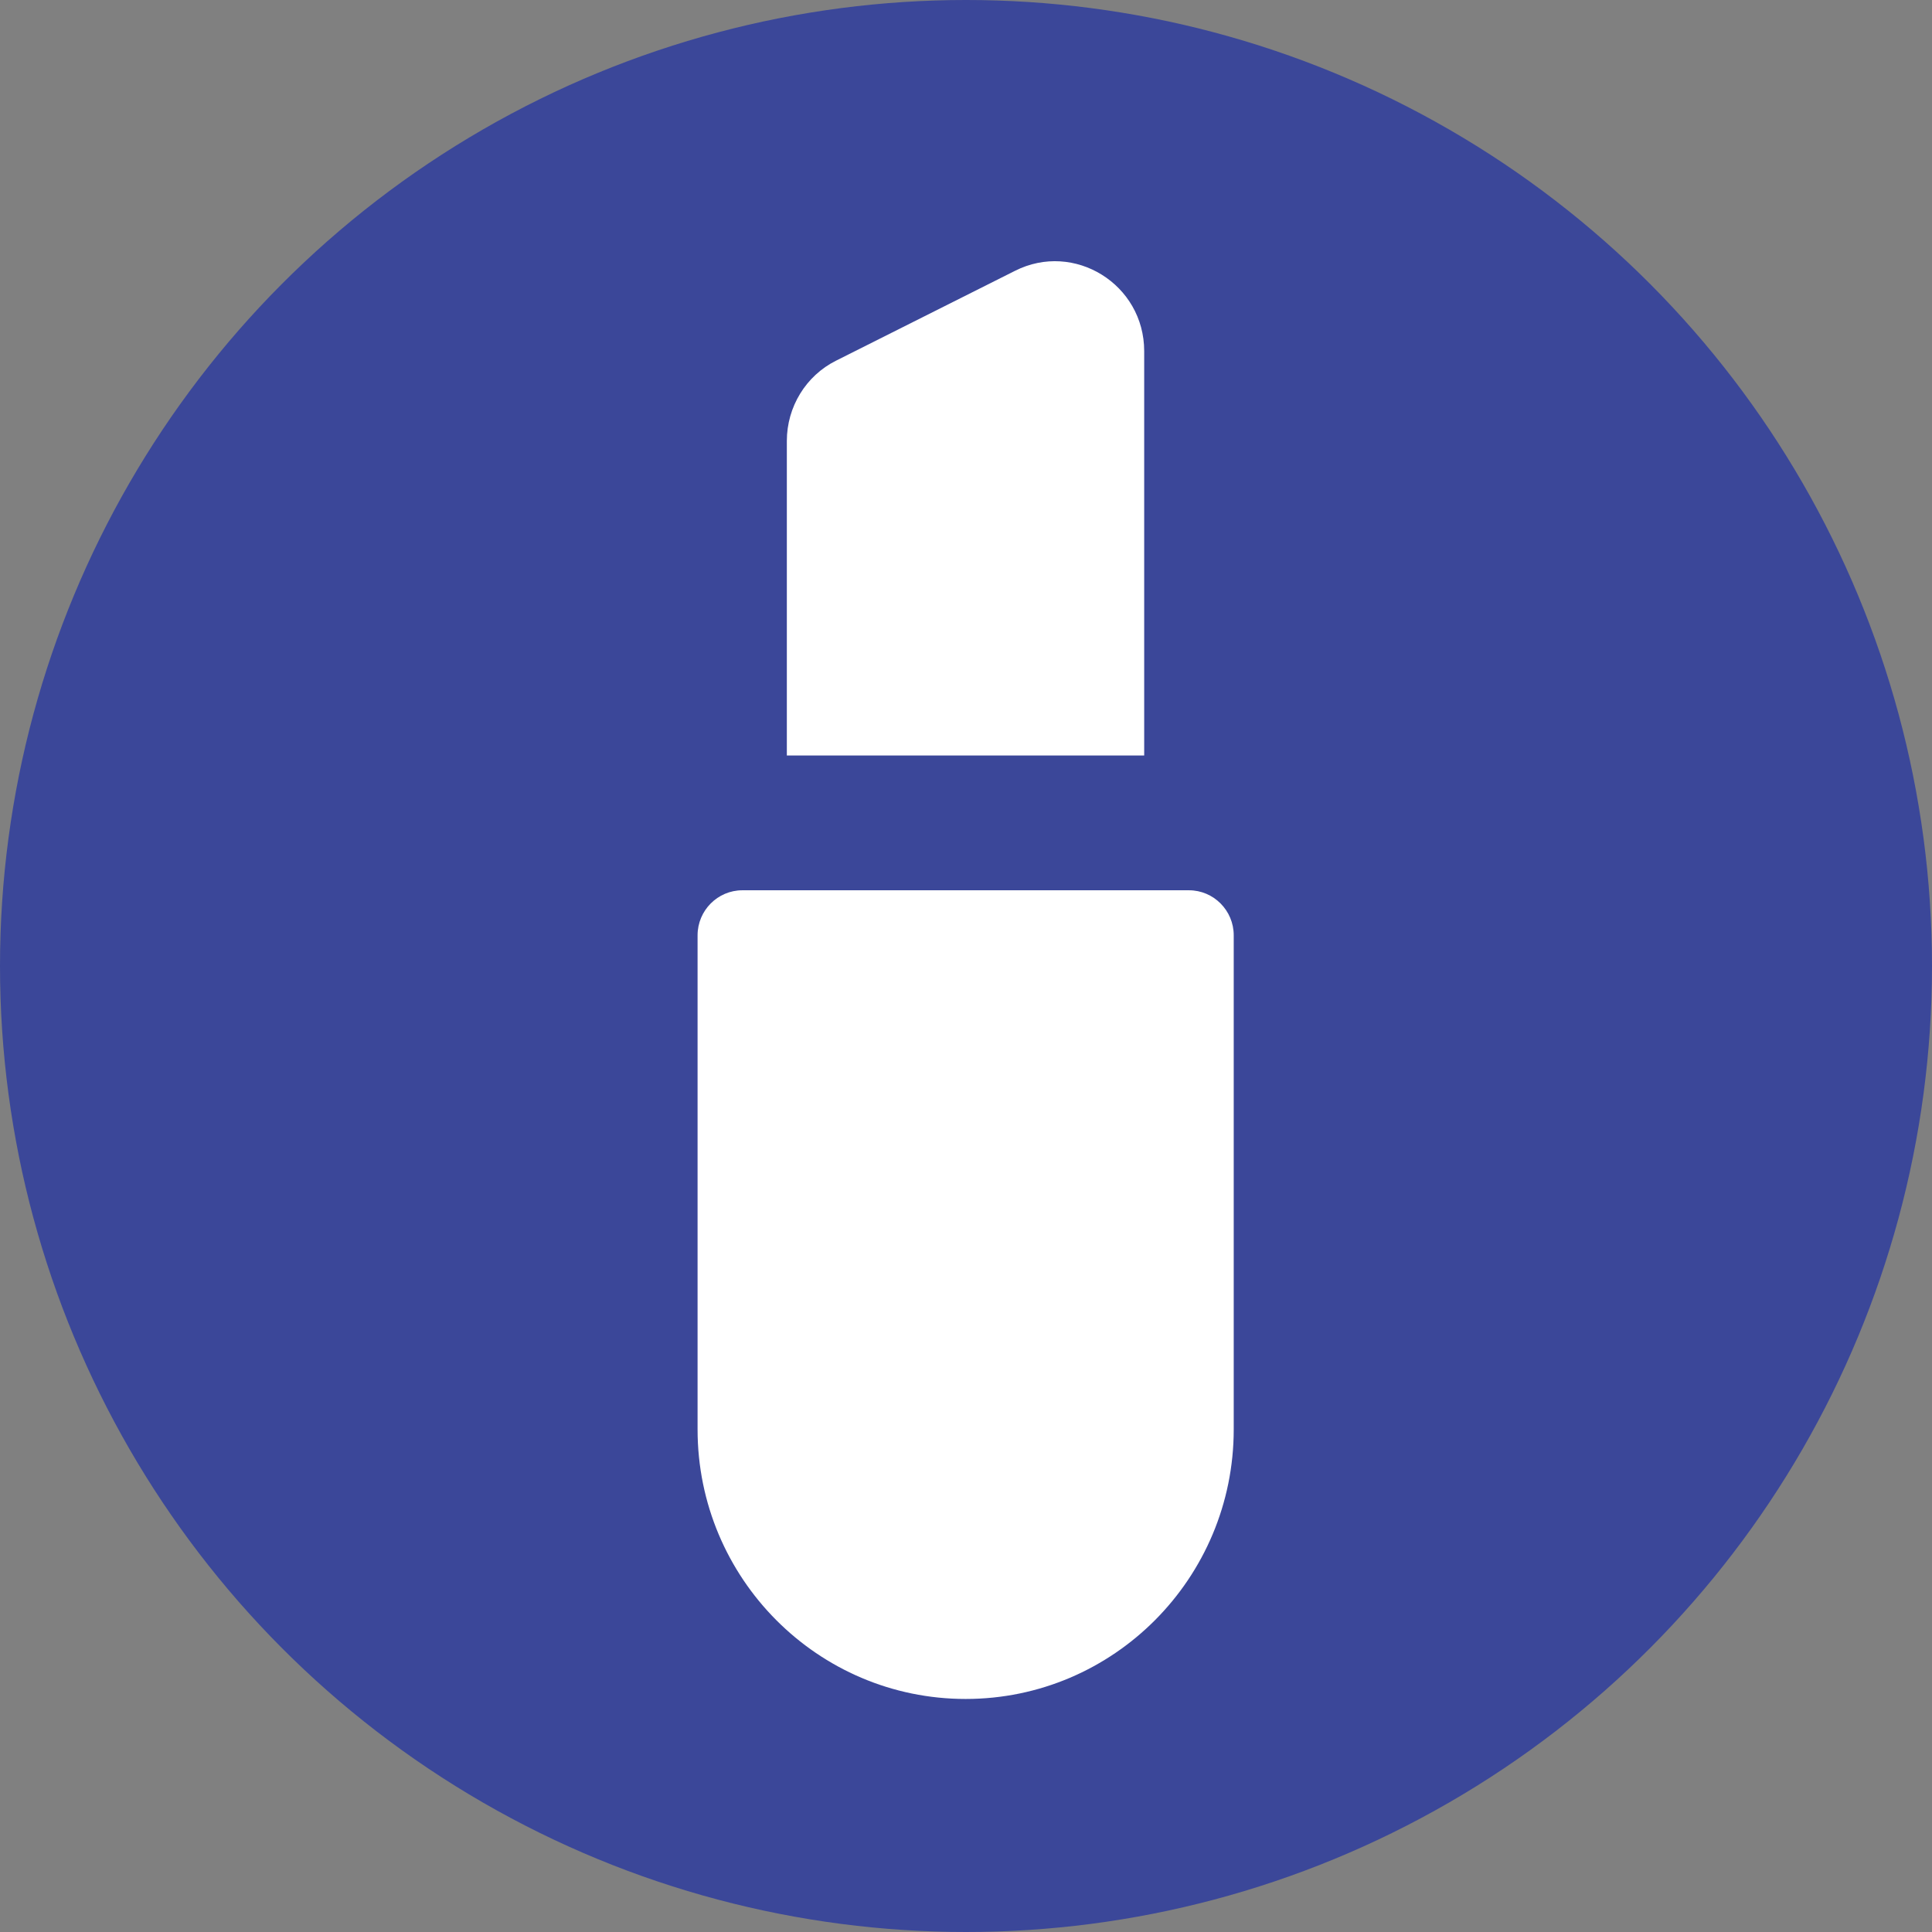
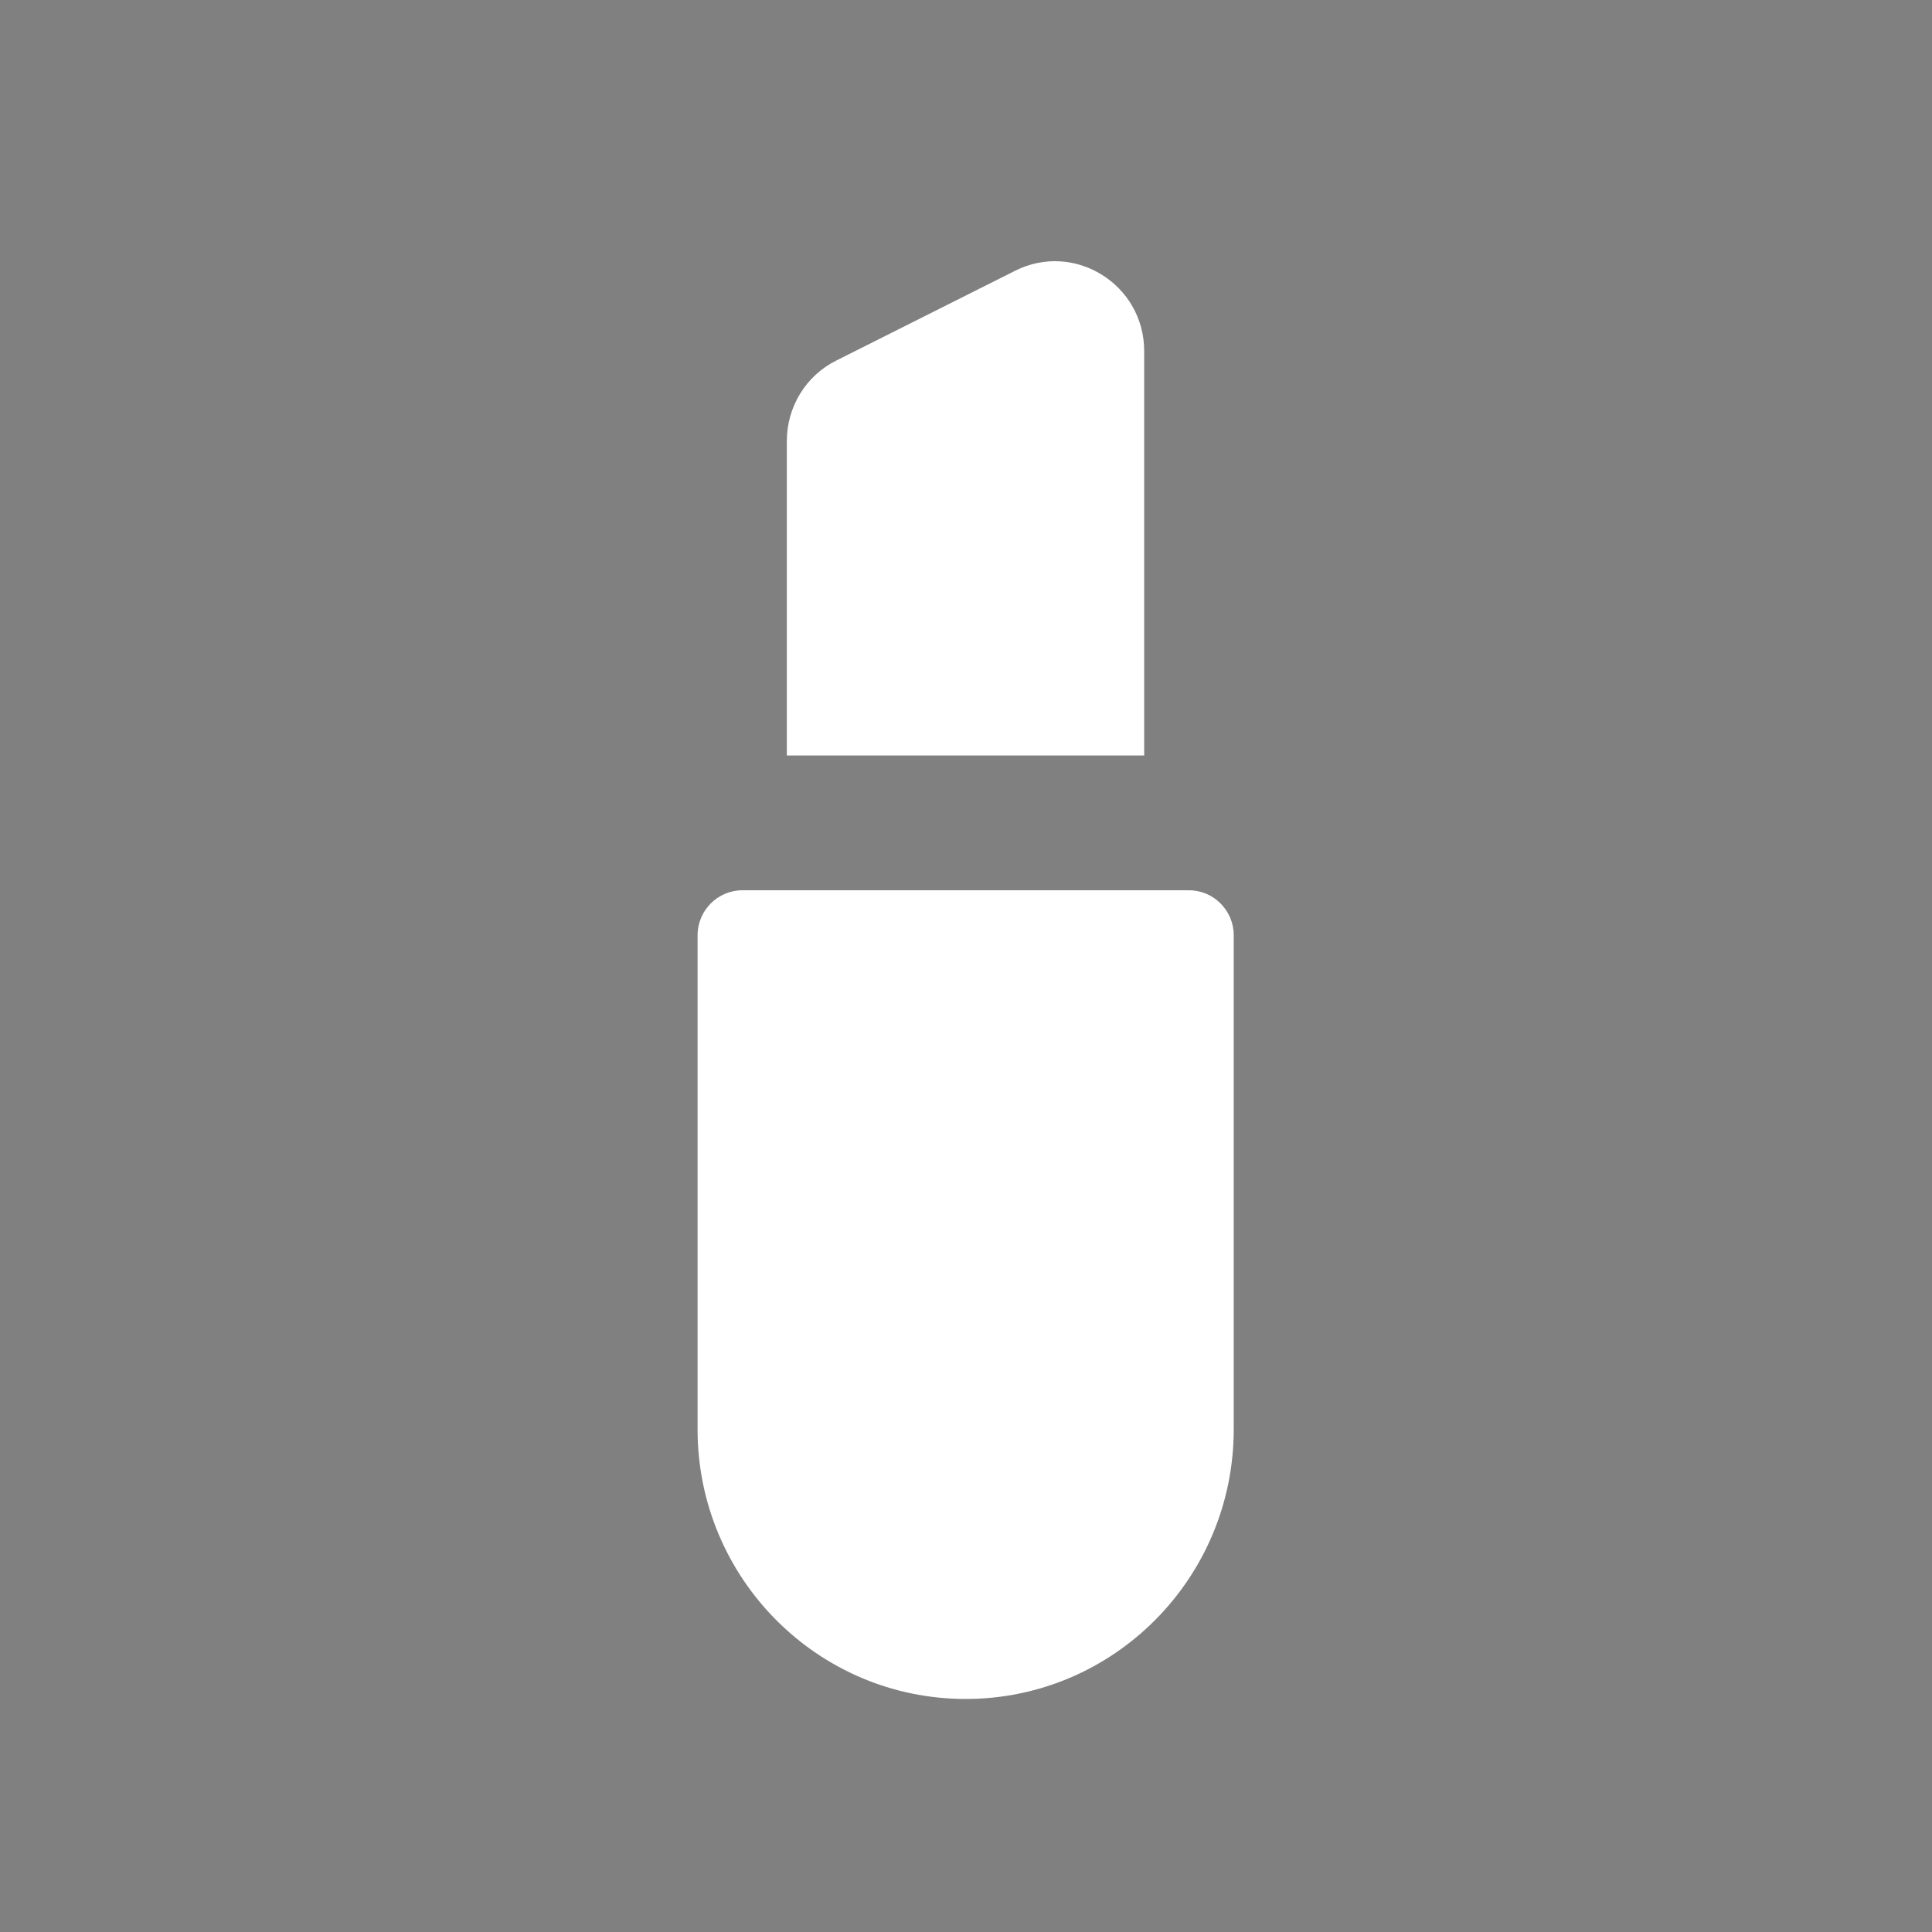
<svg xmlns="http://www.w3.org/2000/svg" width="108" height="108" viewBox="0 0 108 108" fill="none">
  <rect x="0" y="0" width="108" height="108" fill="#808080" stroke="none" />
-   <circle cx="54" cy="54" r="54" fill="#3B4799" />
  <path d="M38.995 52.283C38.995 50.897 40.119 49.767 41.498 49.767H66.464C67.842 49.767 68.966 50.897 68.966 52.283V79.904C68.966 88.222 62.253 94.973 53.981 94.973C45.709 94.973 38.995 88.222 38.995 79.904V52.283Z" fill="white" />
  <path d="M43.985 42.233H63.961V19.63C63.961 15.893 60.05 13.467 56.738 15.14L46.743 20.158C45.049 21.001 43.985 22.749 43.985 24.648V42.233Z" fill="white" />
</svg>